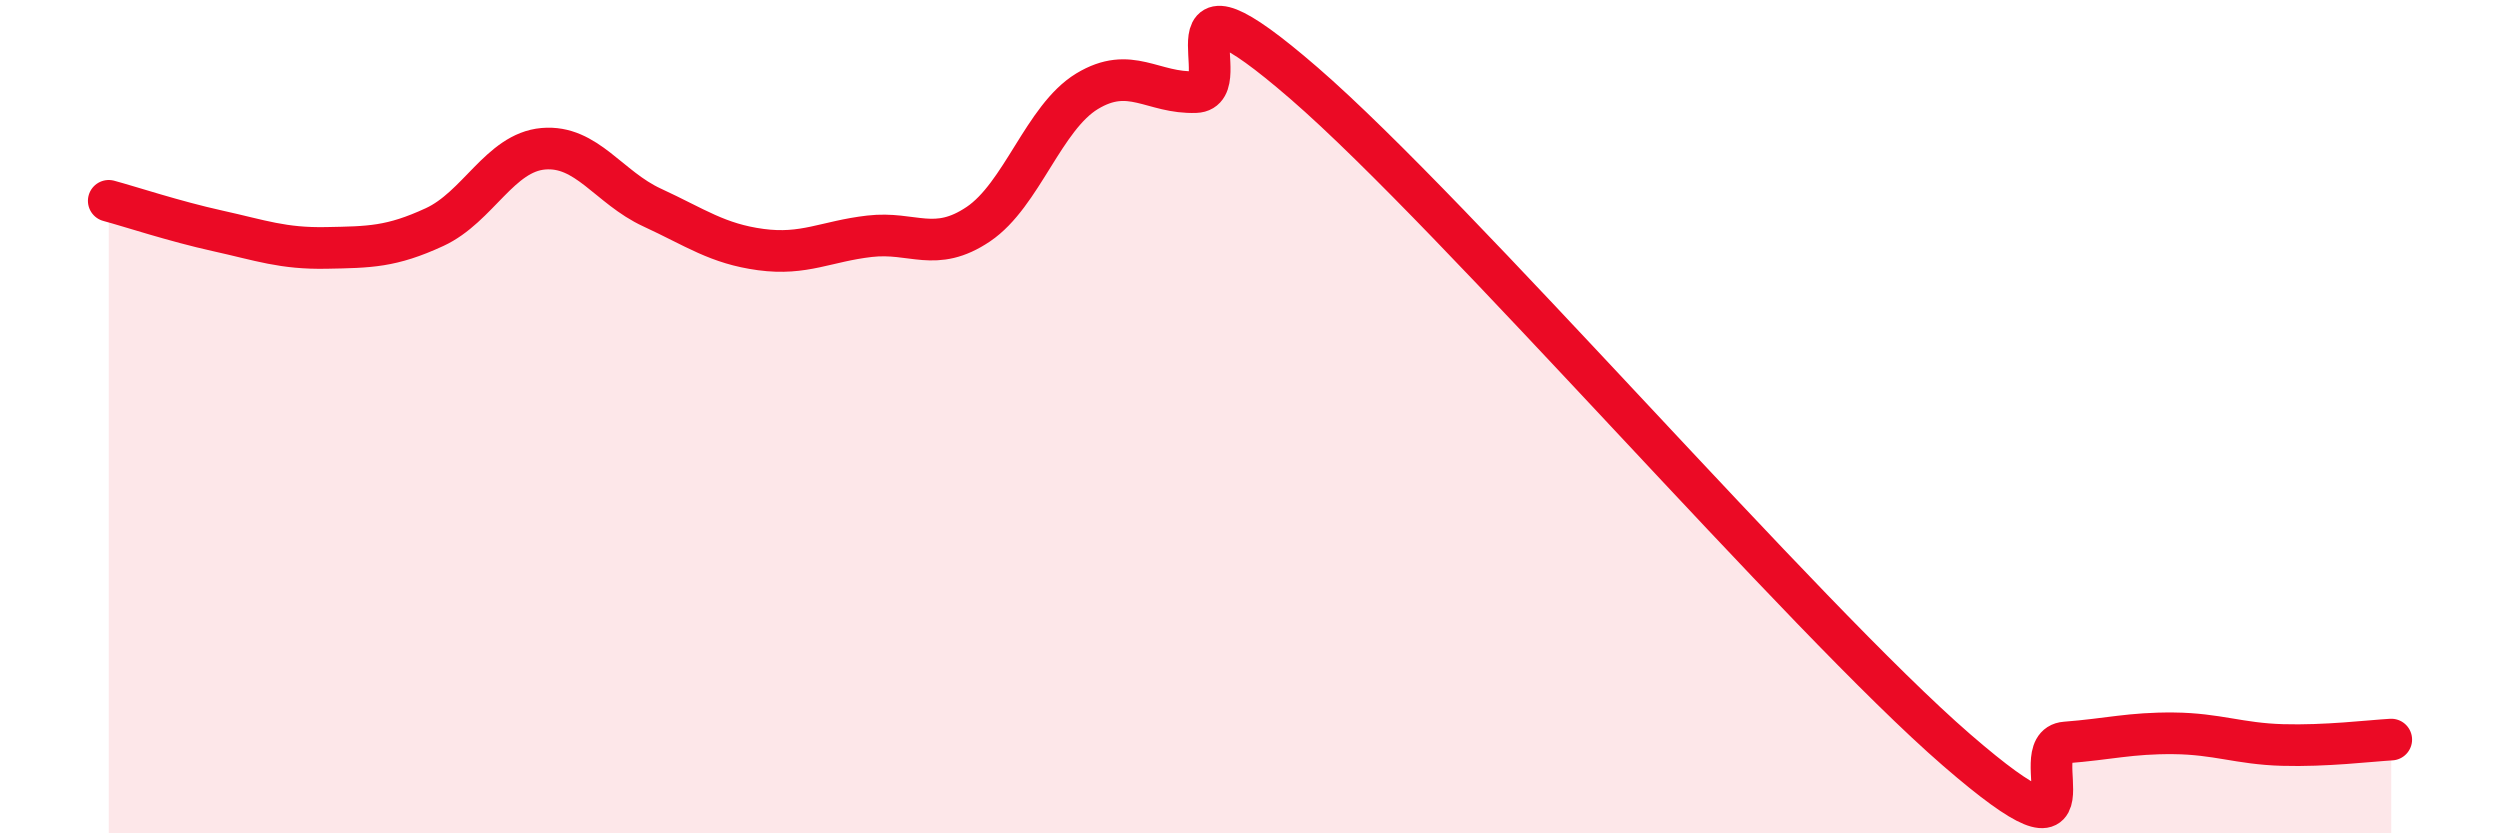
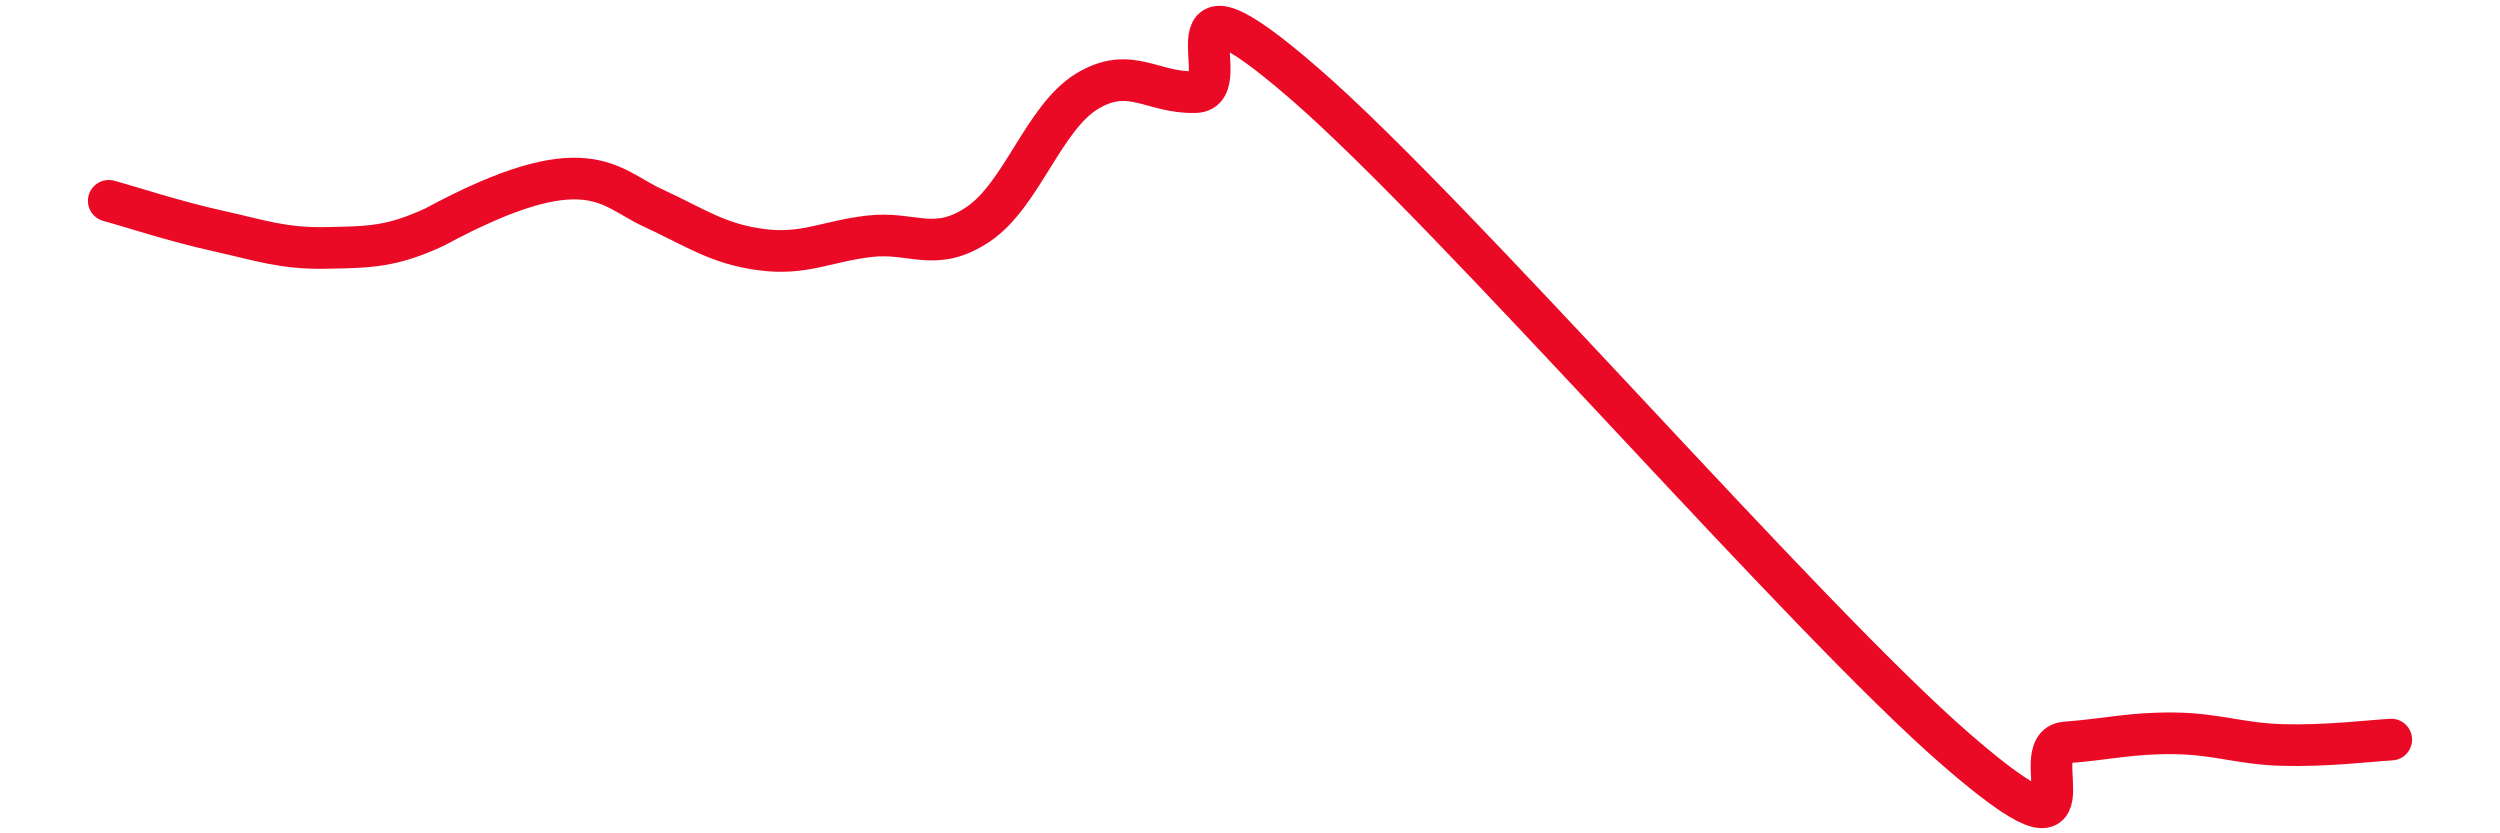
<svg xmlns="http://www.w3.org/2000/svg" width="60" height="20" viewBox="0 0 60 20">
-   <path d="M 2.61,4.82 C 3.13,4.96 4.18,5.31 5.22,5.54 C 6.26,5.77 6.79,5.97 7.83,5.95 C 8.87,5.93 9.39,5.93 10.43,5.45 C 11.47,4.97 12,3.66 13.04,3.57 C 14.08,3.48 14.61,4.5 15.65,4.98 C 16.69,5.46 17.22,5.85 18.26,5.99 C 19.3,6.13 19.83,5.79 20.87,5.67 C 21.91,5.55 22.44,6.08 23.48,5.38 C 24.52,4.68 25.05,2.82 26.09,2.19 C 27.13,1.56 27.66,2.25 28.7,2.21 C 29.74,2.17 27.65,-1.16 31.3,2 C 34.95,5.16 43.31,14.84 46.96,18 C 50.61,21.16 48.53,17.9 49.57,17.82 C 50.61,17.74 51.13,17.59 52.17,17.6 C 53.21,17.61 53.74,17.85 54.78,17.88 C 55.82,17.91 56.87,17.78 57.39,17.75L57.39 20L2.61 20Z" fill="#EB0A25" opacity="0.1" stroke-linecap="round" stroke-linejoin="round" />
-   <path d="M 2.61,4.82 C 3.13,4.96 4.18,5.31 5.22,5.54 C 6.26,5.77 6.79,5.97 7.83,5.95 C 8.87,5.93 9.39,5.93 10.43,5.45 C 11.47,4.97 12,3.66 13.04,3.57 C 14.08,3.48 14.61,4.5 15.65,4.98 C 16.69,5.46 17.22,5.85 18.26,5.99 C 19.3,6.13 19.83,5.79 20.87,5.67 C 21.91,5.55 22.44,6.08 23.48,5.38 C 24.52,4.68 25.05,2.82 26.09,2.19 C 27.13,1.56 27.66,2.25 28.7,2.21 C 29.74,2.17 27.65,-1.16 31.3,2 C 34.95,5.16 43.31,14.84 46.96,18 C 50.61,21.16 48.53,17.9 49.57,17.82 C 50.61,17.74 51.13,17.59 52.17,17.6 C 53.21,17.61 53.74,17.85 54.78,17.88 C 55.82,17.91 56.87,17.78 57.39,17.75" stroke="#EB0A25" stroke-width="1" fill="none" stroke-linecap="round" stroke-linejoin="round" />
+   <path d="M 2.61,4.82 C 3.13,4.96 4.18,5.31 5.22,5.54 C 6.26,5.77 6.79,5.97 7.83,5.95 C 8.87,5.93 9.39,5.93 10.43,5.45 C 14.08,3.48 14.61,4.5 15.65,4.98 C 16.69,5.46 17.22,5.85 18.26,5.99 C 19.3,6.13 19.83,5.79 20.87,5.67 C 21.91,5.55 22.44,6.08 23.48,5.38 C 24.52,4.68 25.05,2.82 26.09,2.19 C 27.13,1.56 27.66,2.25 28.7,2.21 C 29.74,2.17 27.65,-1.16 31.3,2 C 34.95,5.16 43.31,14.84 46.96,18 C 50.61,21.16 48.53,17.9 49.57,17.82 C 50.61,17.74 51.13,17.59 52.17,17.6 C 53.21,17.61 53.74,17.85 54.78,17.88 C 55.82,17.91 56.87,17.78 57.39,17.75" stroke="#EB0A25" stroke-width="1" fill="none" stroke-linecap="round" stroke-linejoin="round" />
</svg>